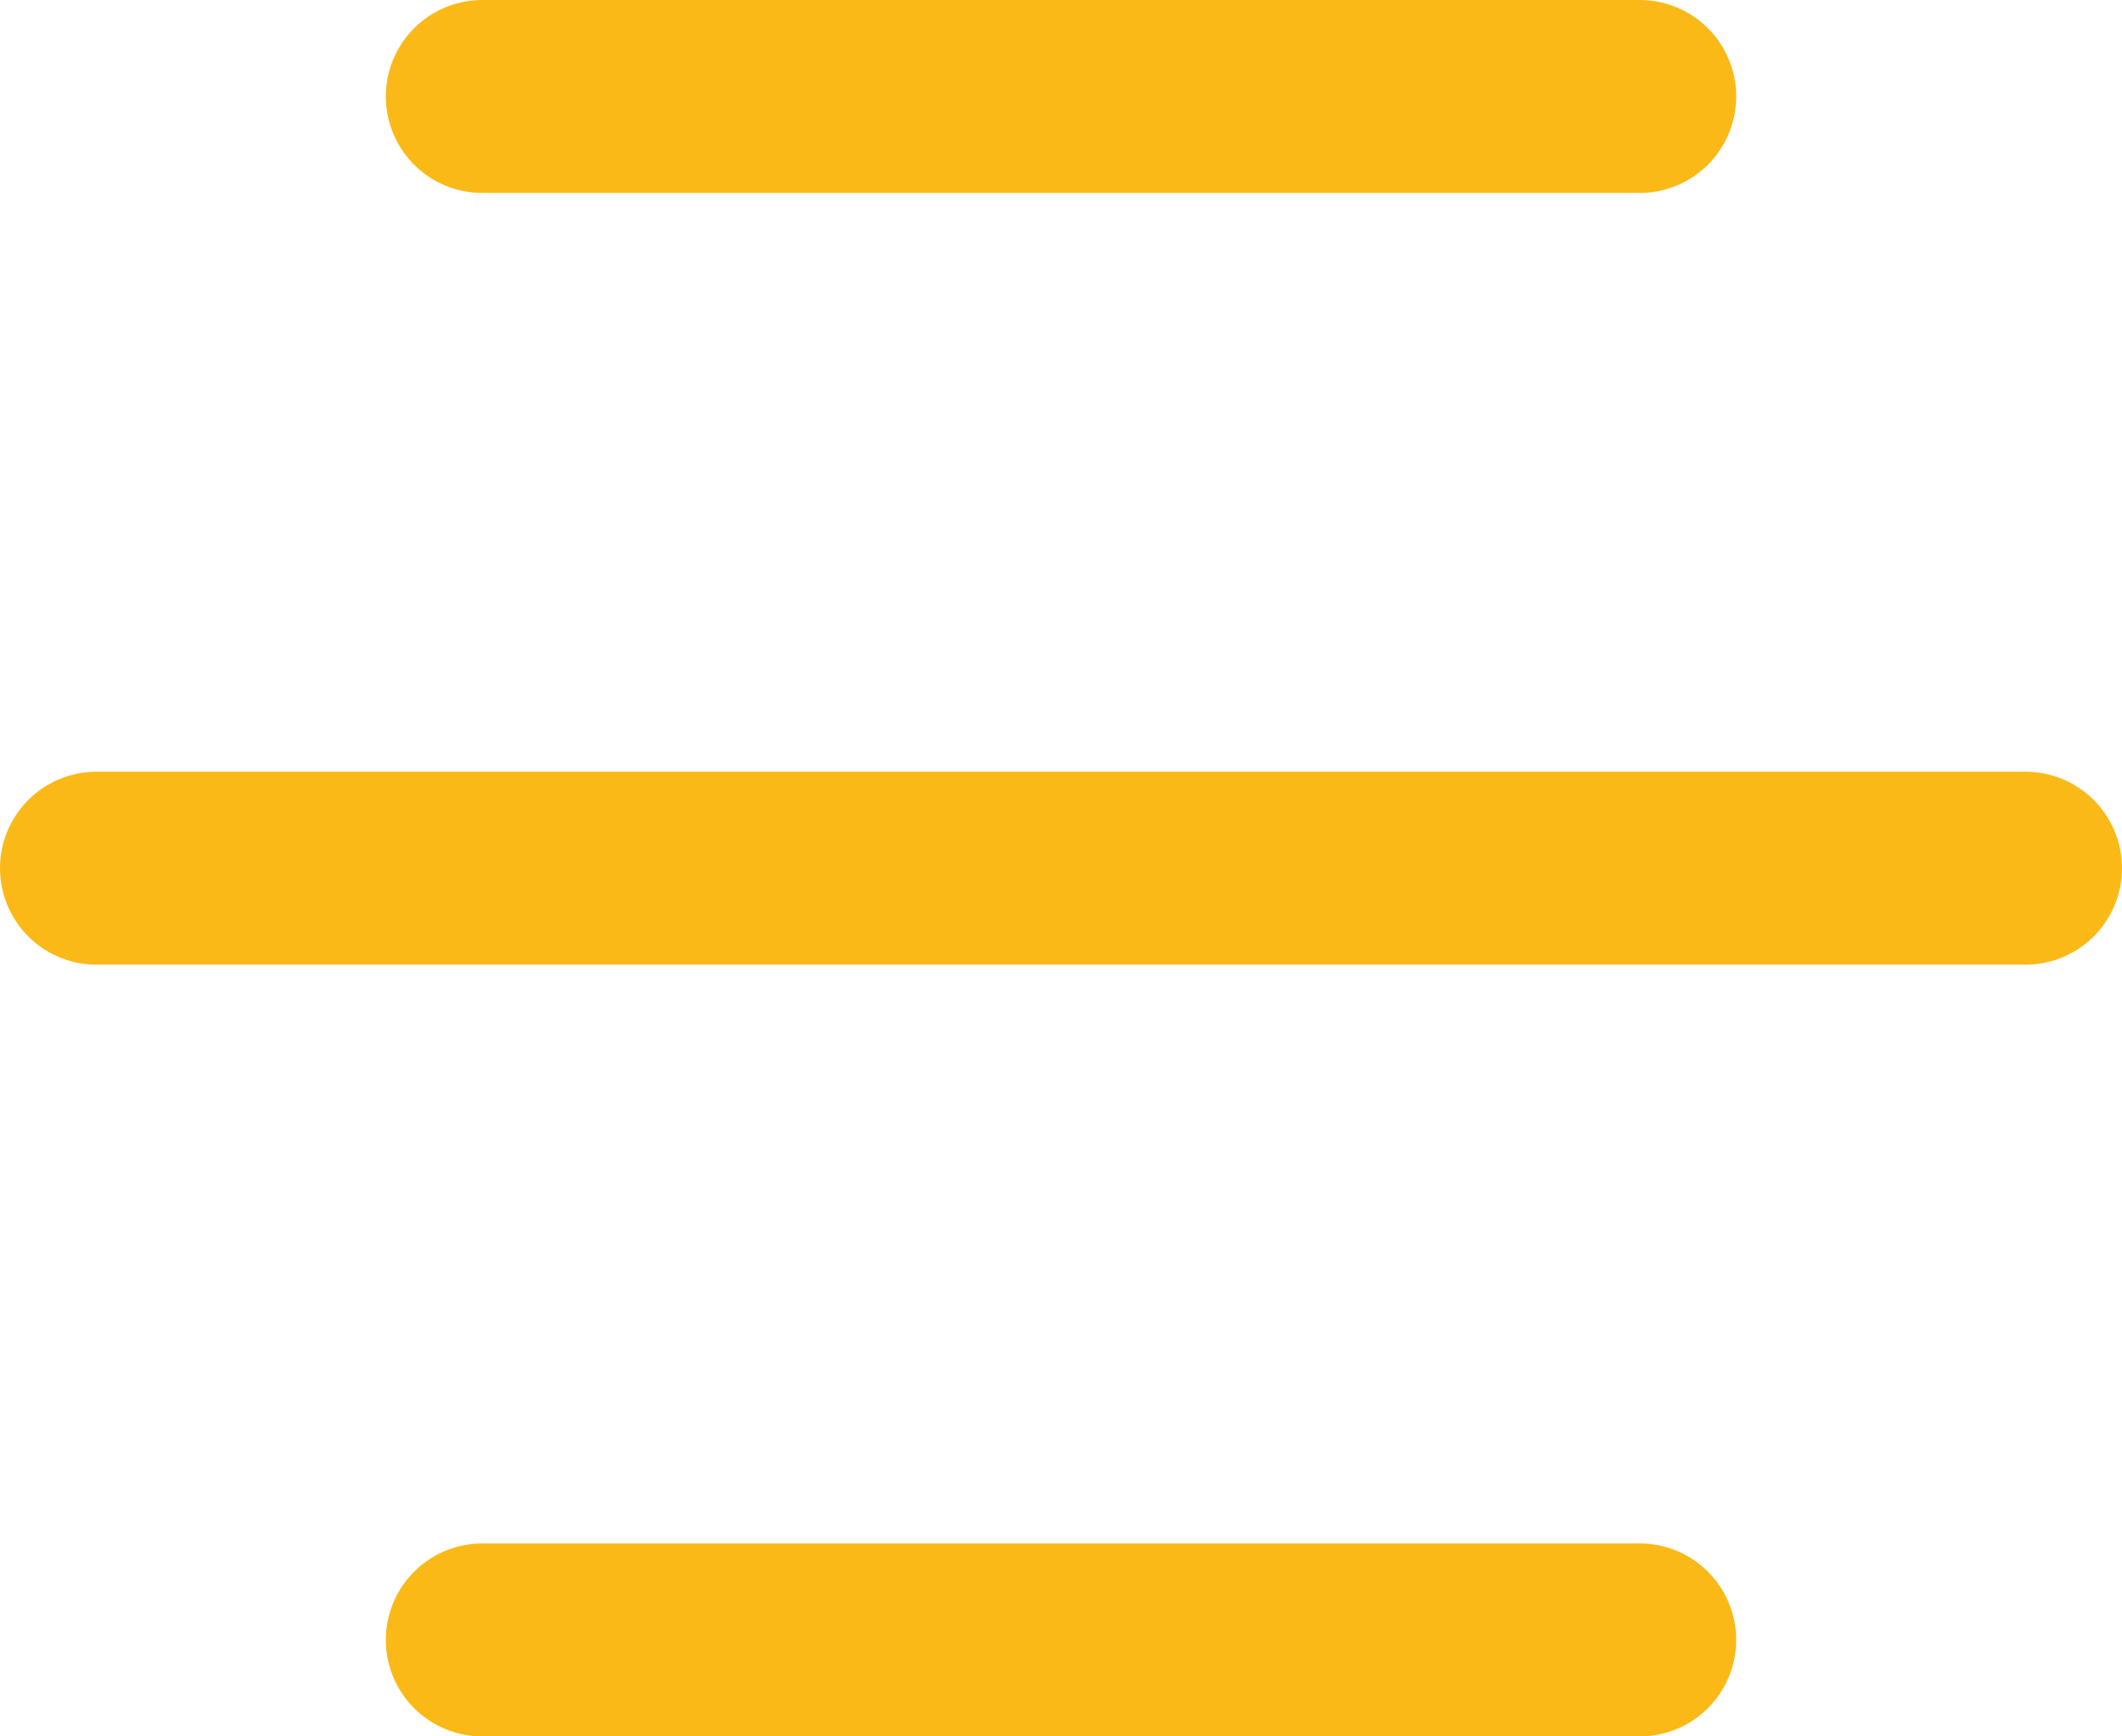
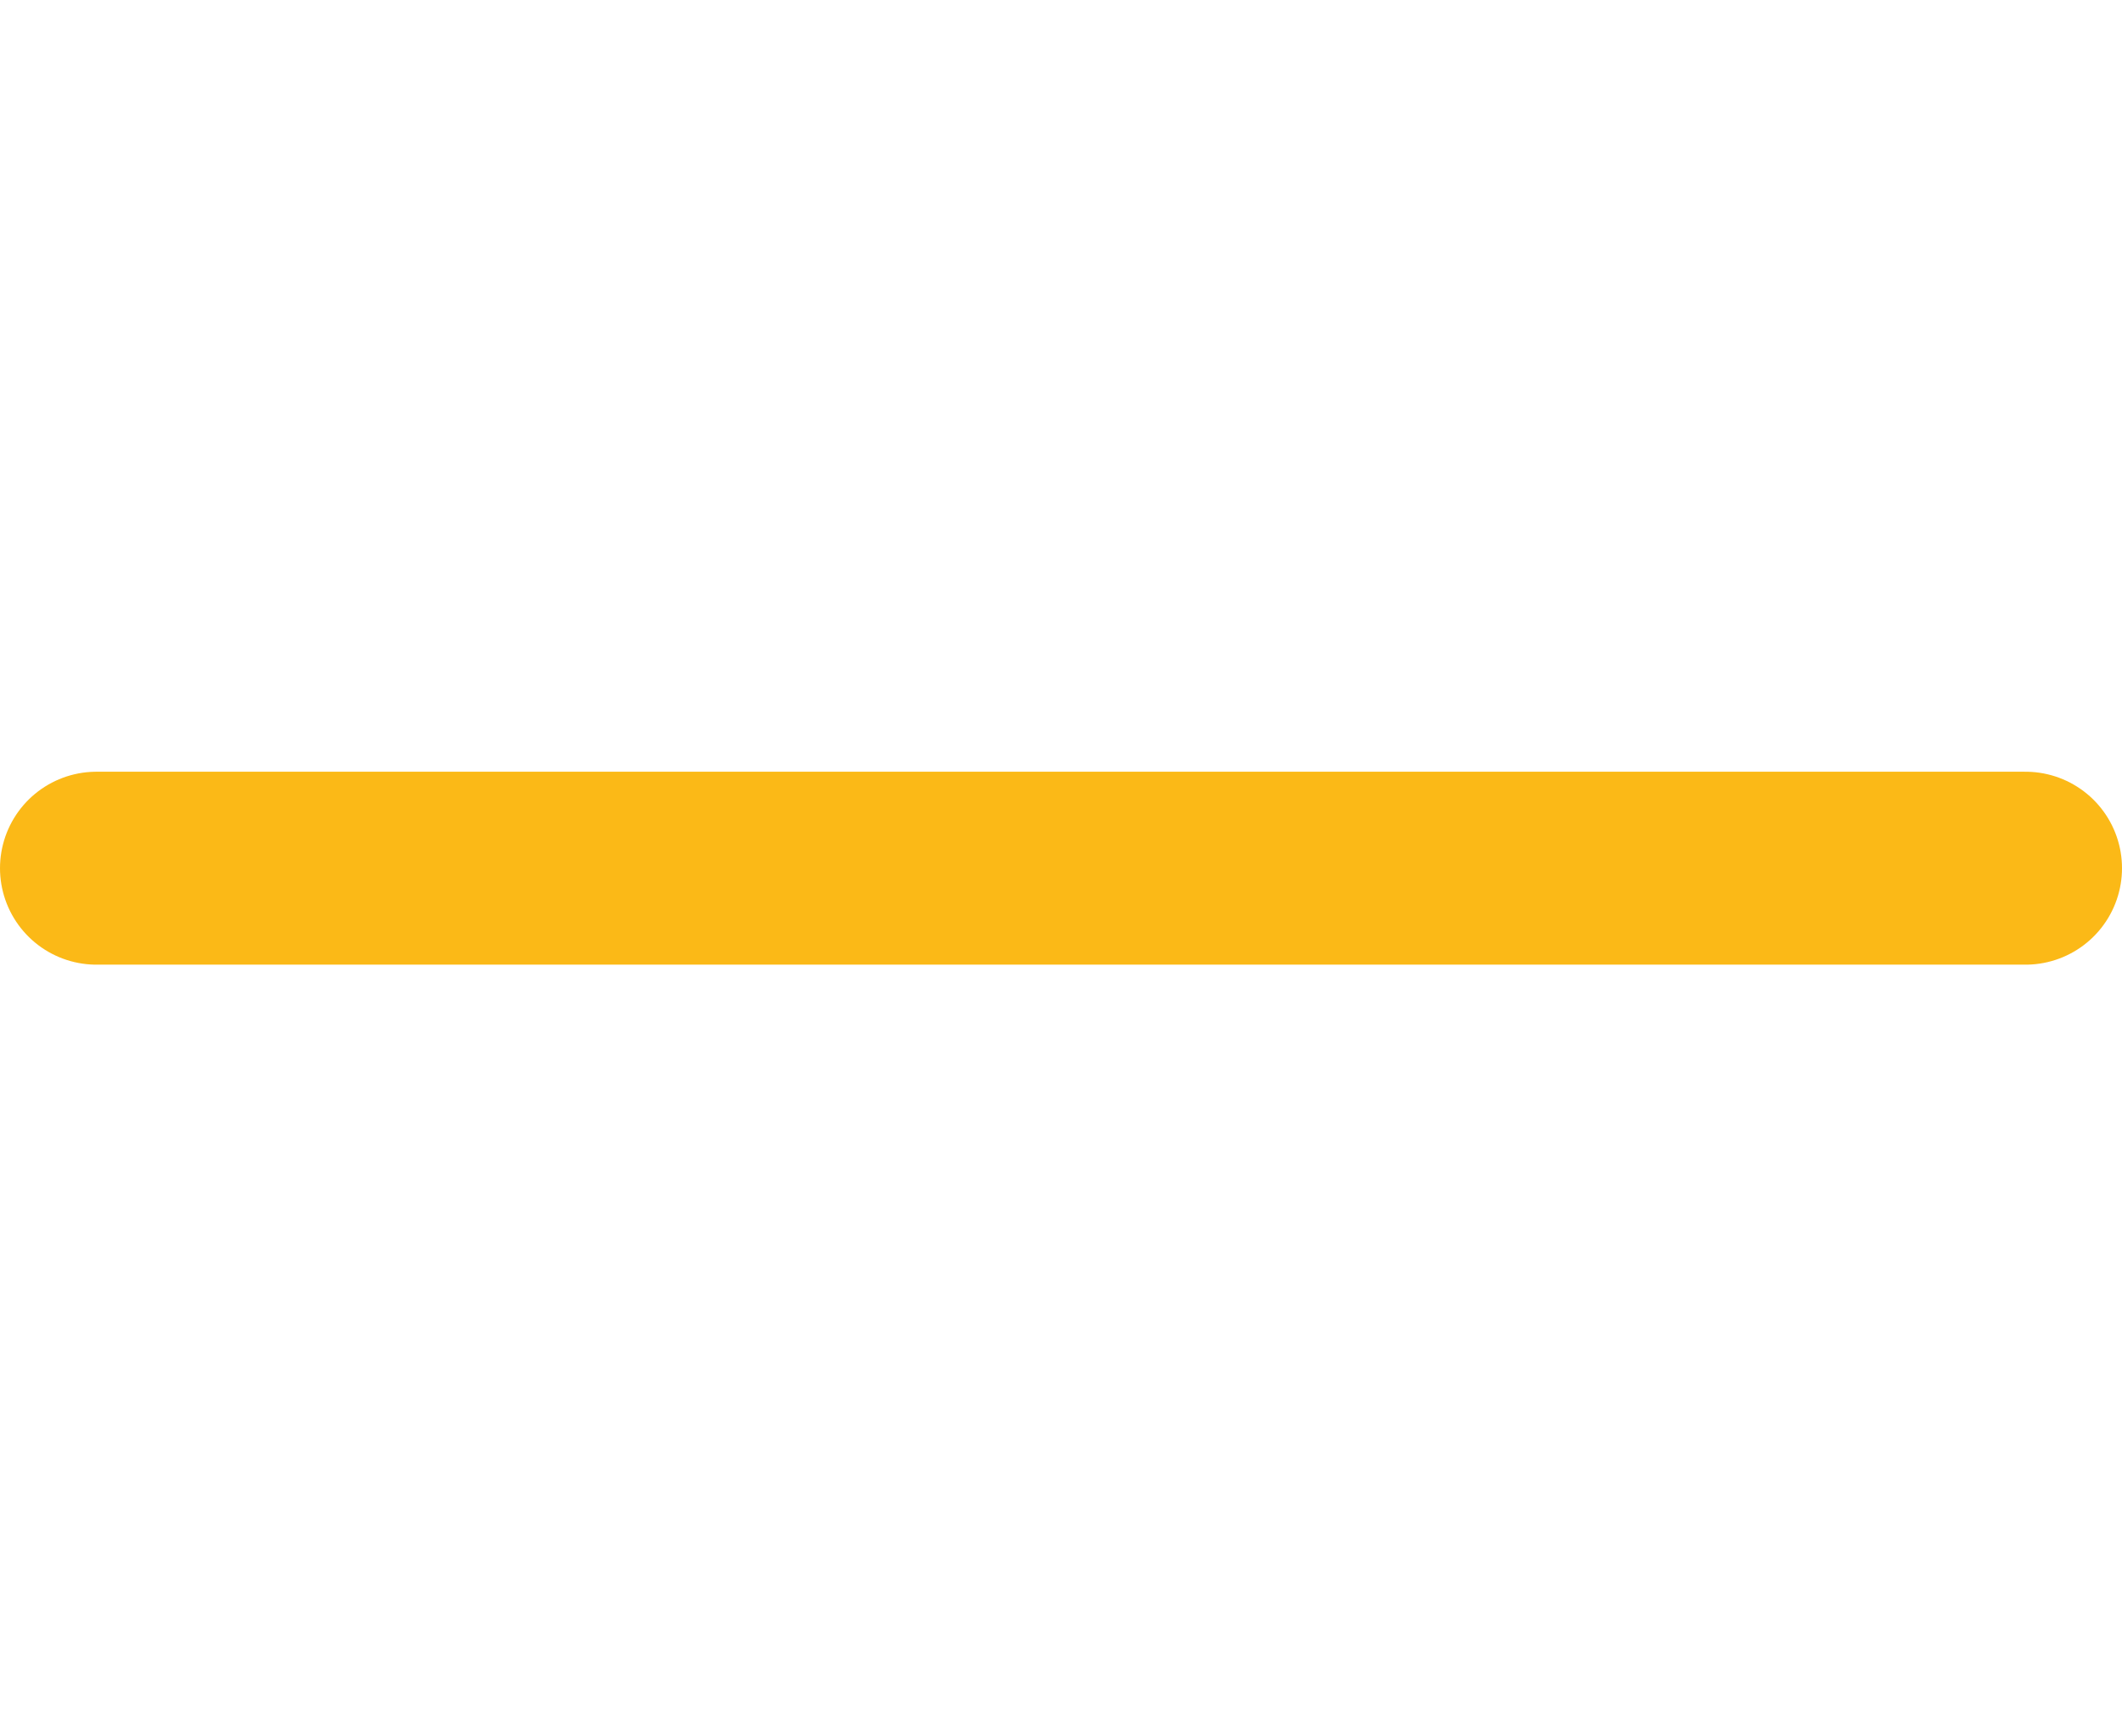
<svg xmlns="http://www.w3.org/2000/svg" width="22" height="18" viewBox="0 0 22 18" fill="none">
-   <path d="M5 1H17" stroke="#FBB917" stroke-width="2" stroke-linecap="round" />
  <path d="M1 9H21" stroke="#FBB917" stroke-width="2" stroke-linecap="round" />
-   <path d="M5 17H17" stroke="#FBB917" stroke-width="2" stroke-linecap="round" />
</svg>